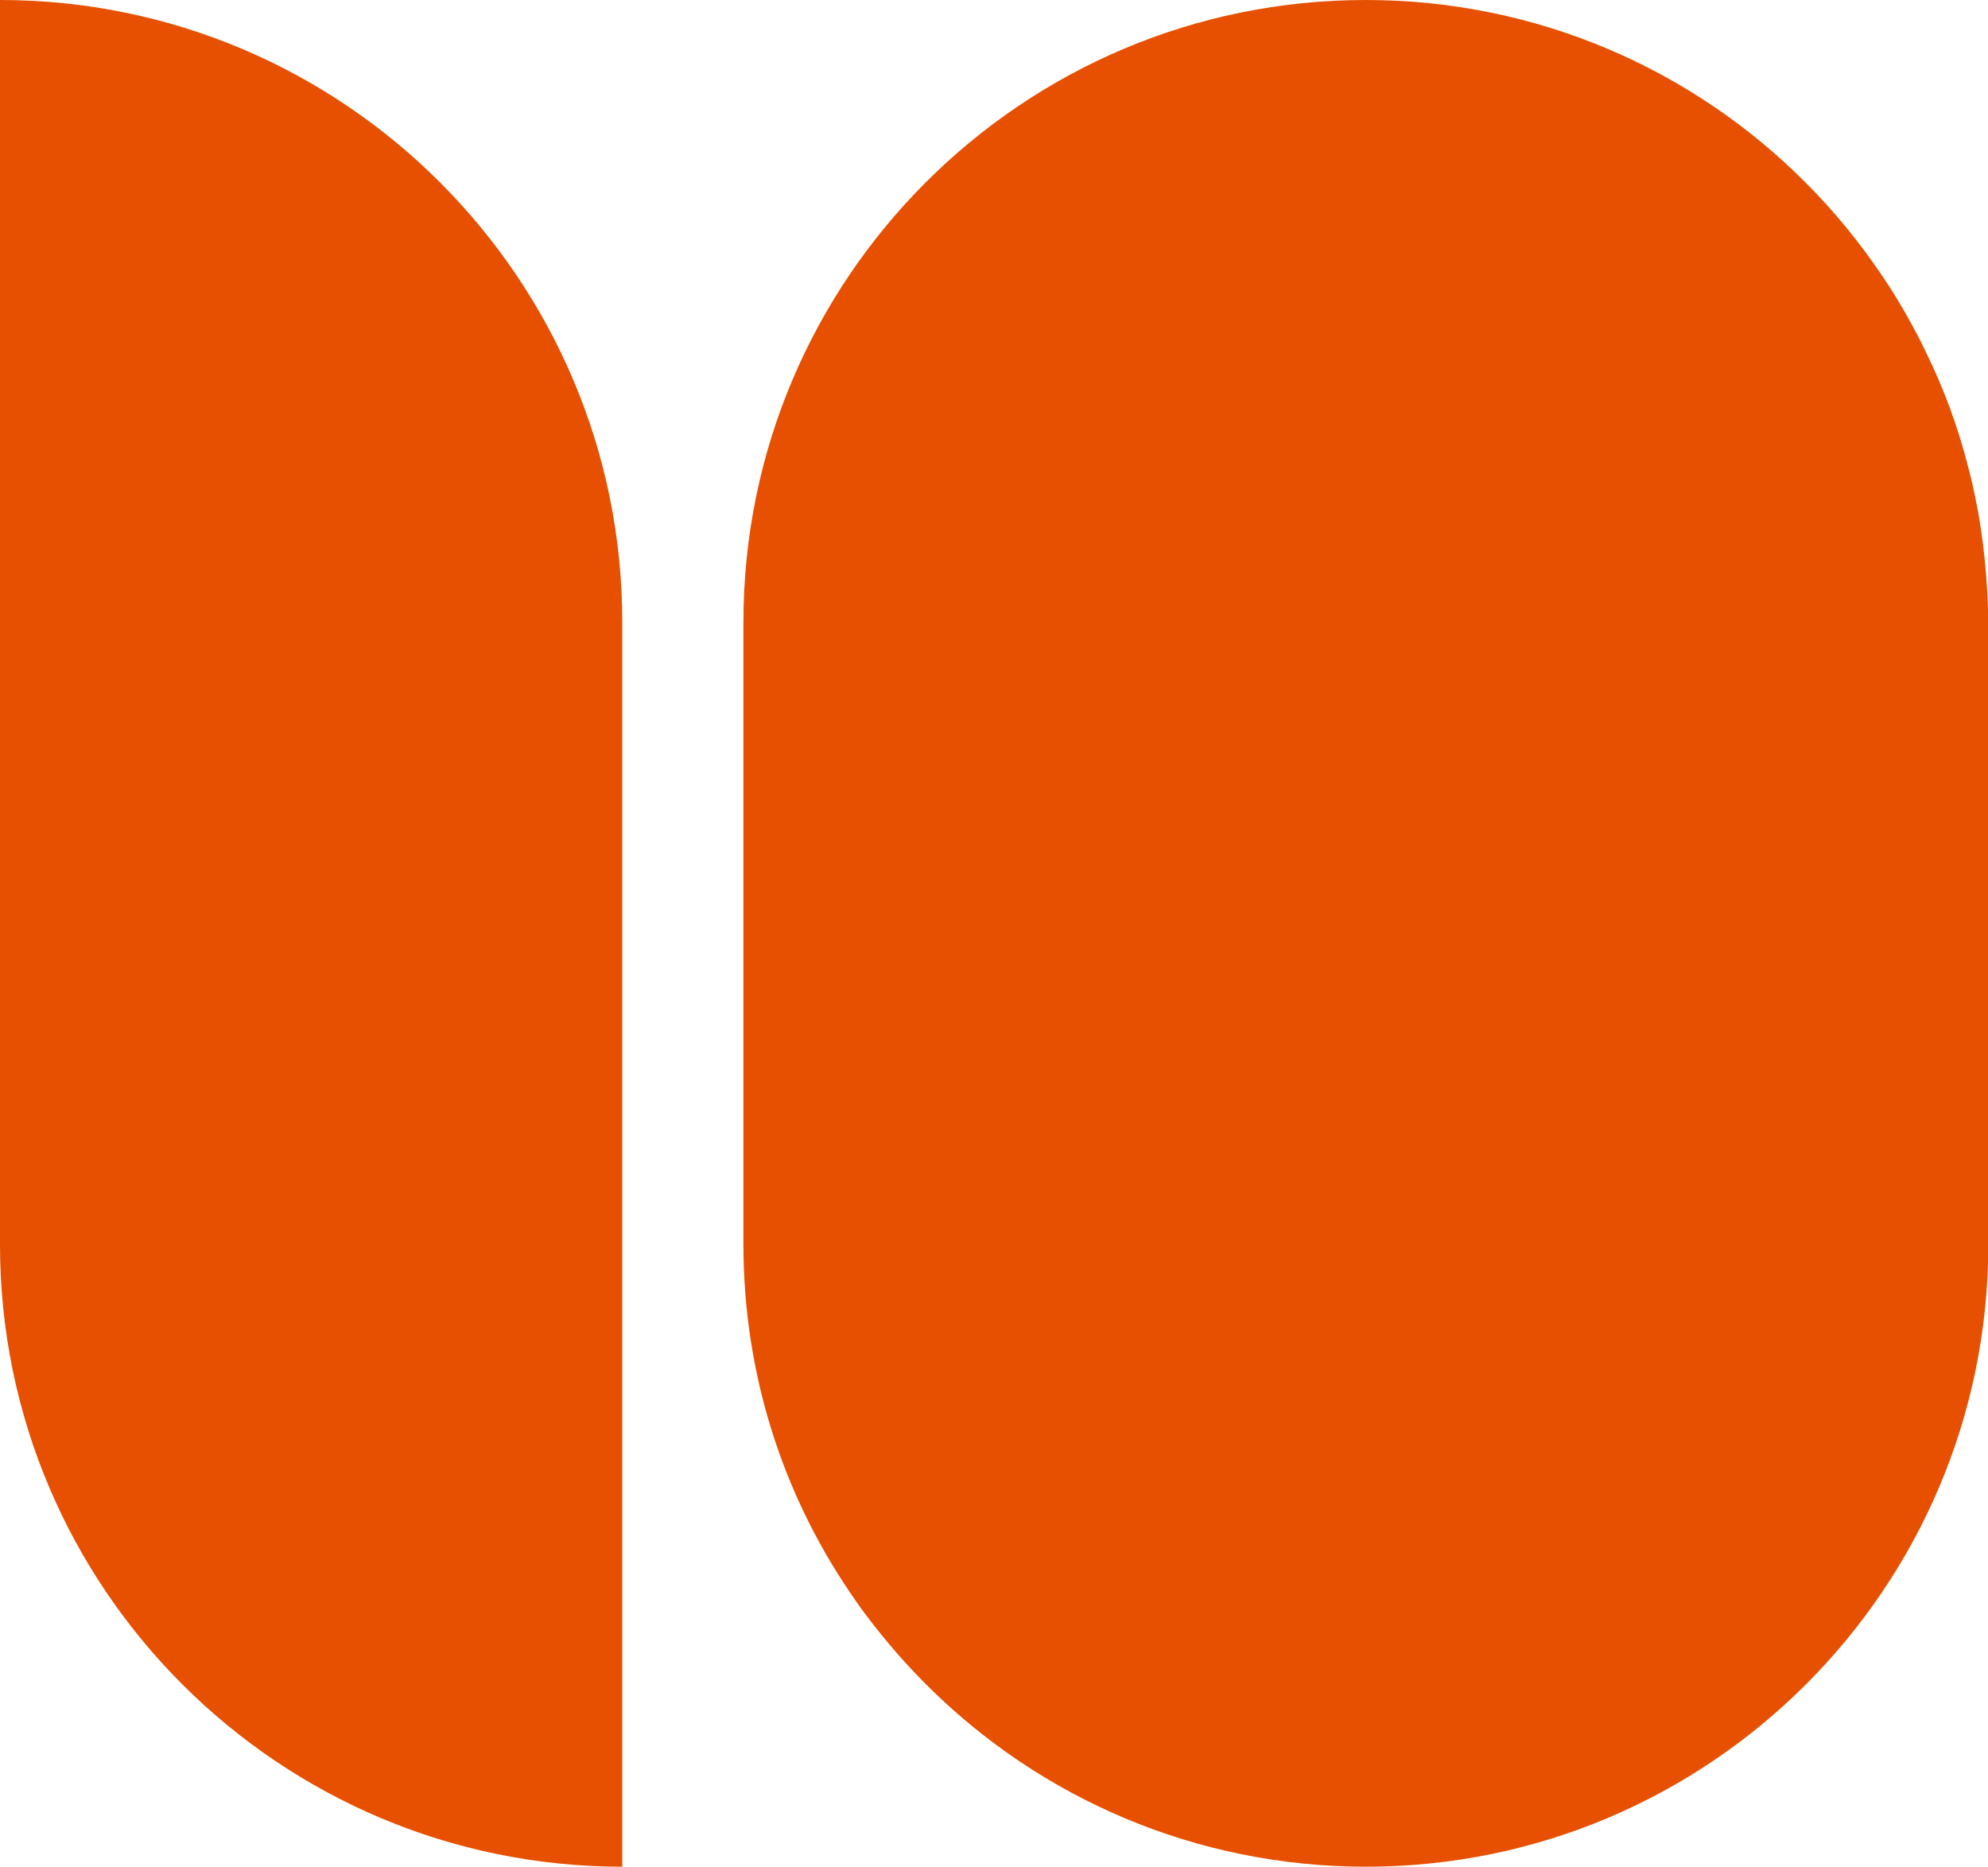
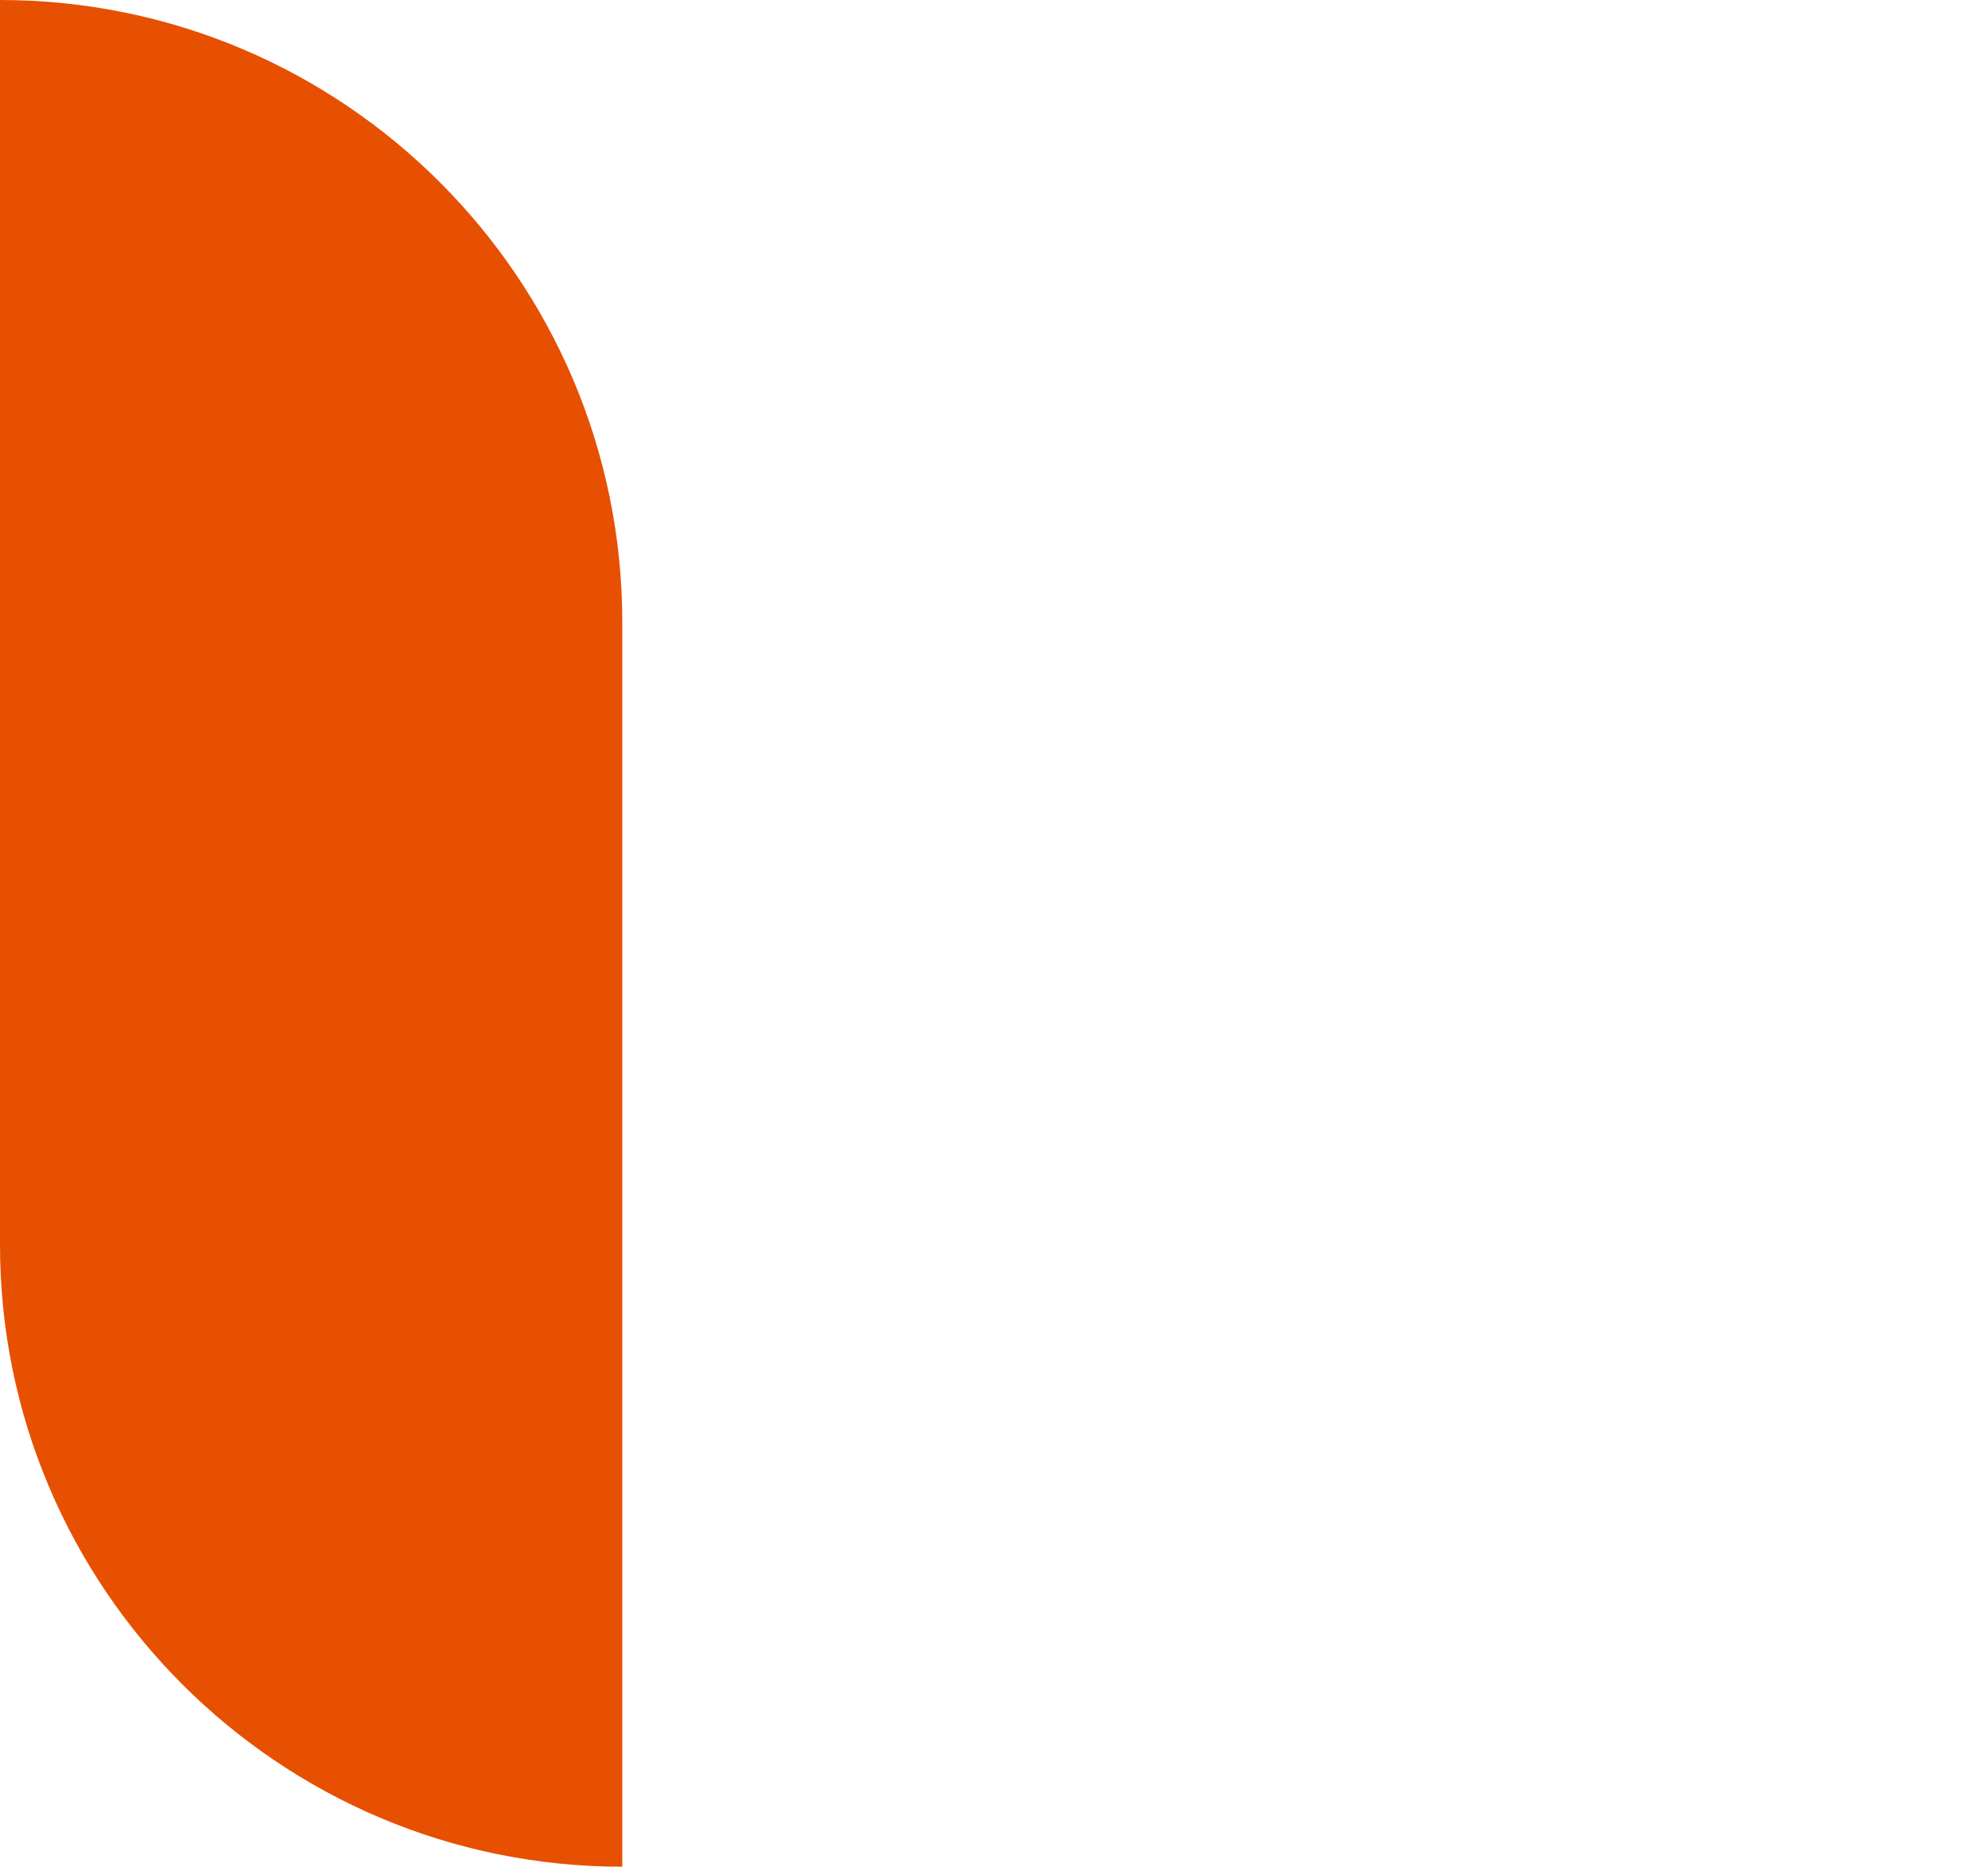
<svg xmlns="http://www.w3.org/2000/svg" version="1.1" id="Ebene_1" x="0px" y="0px" viewBox="0 0 649.8 610.2" style="enable-background:new 0 0 649.8 610.2;" xml:space="preserve">
  <style type="text/css">
	.st0{fill:#E65000;}
</style>
  <g>
    <path class="st0" d="M0,0v203.4v203.4c0,56.2,22.8,107,59.6,143.8c36.8,36.8,87.7,59.6,143.8,59.6V406.8V203.4   c0-56.2-22.8-107-59.6-143.8C107,22.8,56.2,0,0,0z" />
-     <path class="st0" d="M648.7,182.6c-0.7-6.8-1.7-13.6-3.1-20.2c-0.7-3.3-1.4-6.6-2.3-9.8c-3.3-13-7.9-25.5-13.7-37.3   c-1.4-3-2.9-5.9-4.5-8.8c-3.1-5.8-6.5-11.4-10.2-16.8c-7.3-10.8-15.6-20.9-24.8-30.1C553.4,22.8,502.6,0,446.4,0   s-107,22.8-143.8,59.6C265.8,96.4,243,147.2,243,203.4v203.4c0,42.2,12.8,81.3,34.8,113.7c1.8,2.7,3.7,5.4,5.7,8   c5.9,7.8,12.3,15.2,19.2,22.1c0.2,0.2,0.5,0.5,0.7,0.7c36.7,36.4,87.3,58.9,143.1,58.9c56.2,0,107-22.8,143.8-59.6   c36.8-36.8,59.6-87.6,59.6-143.8V203.4C649.8,196.4,649.4,189.4,648.7,182.6z" />
  </g>
</svg>